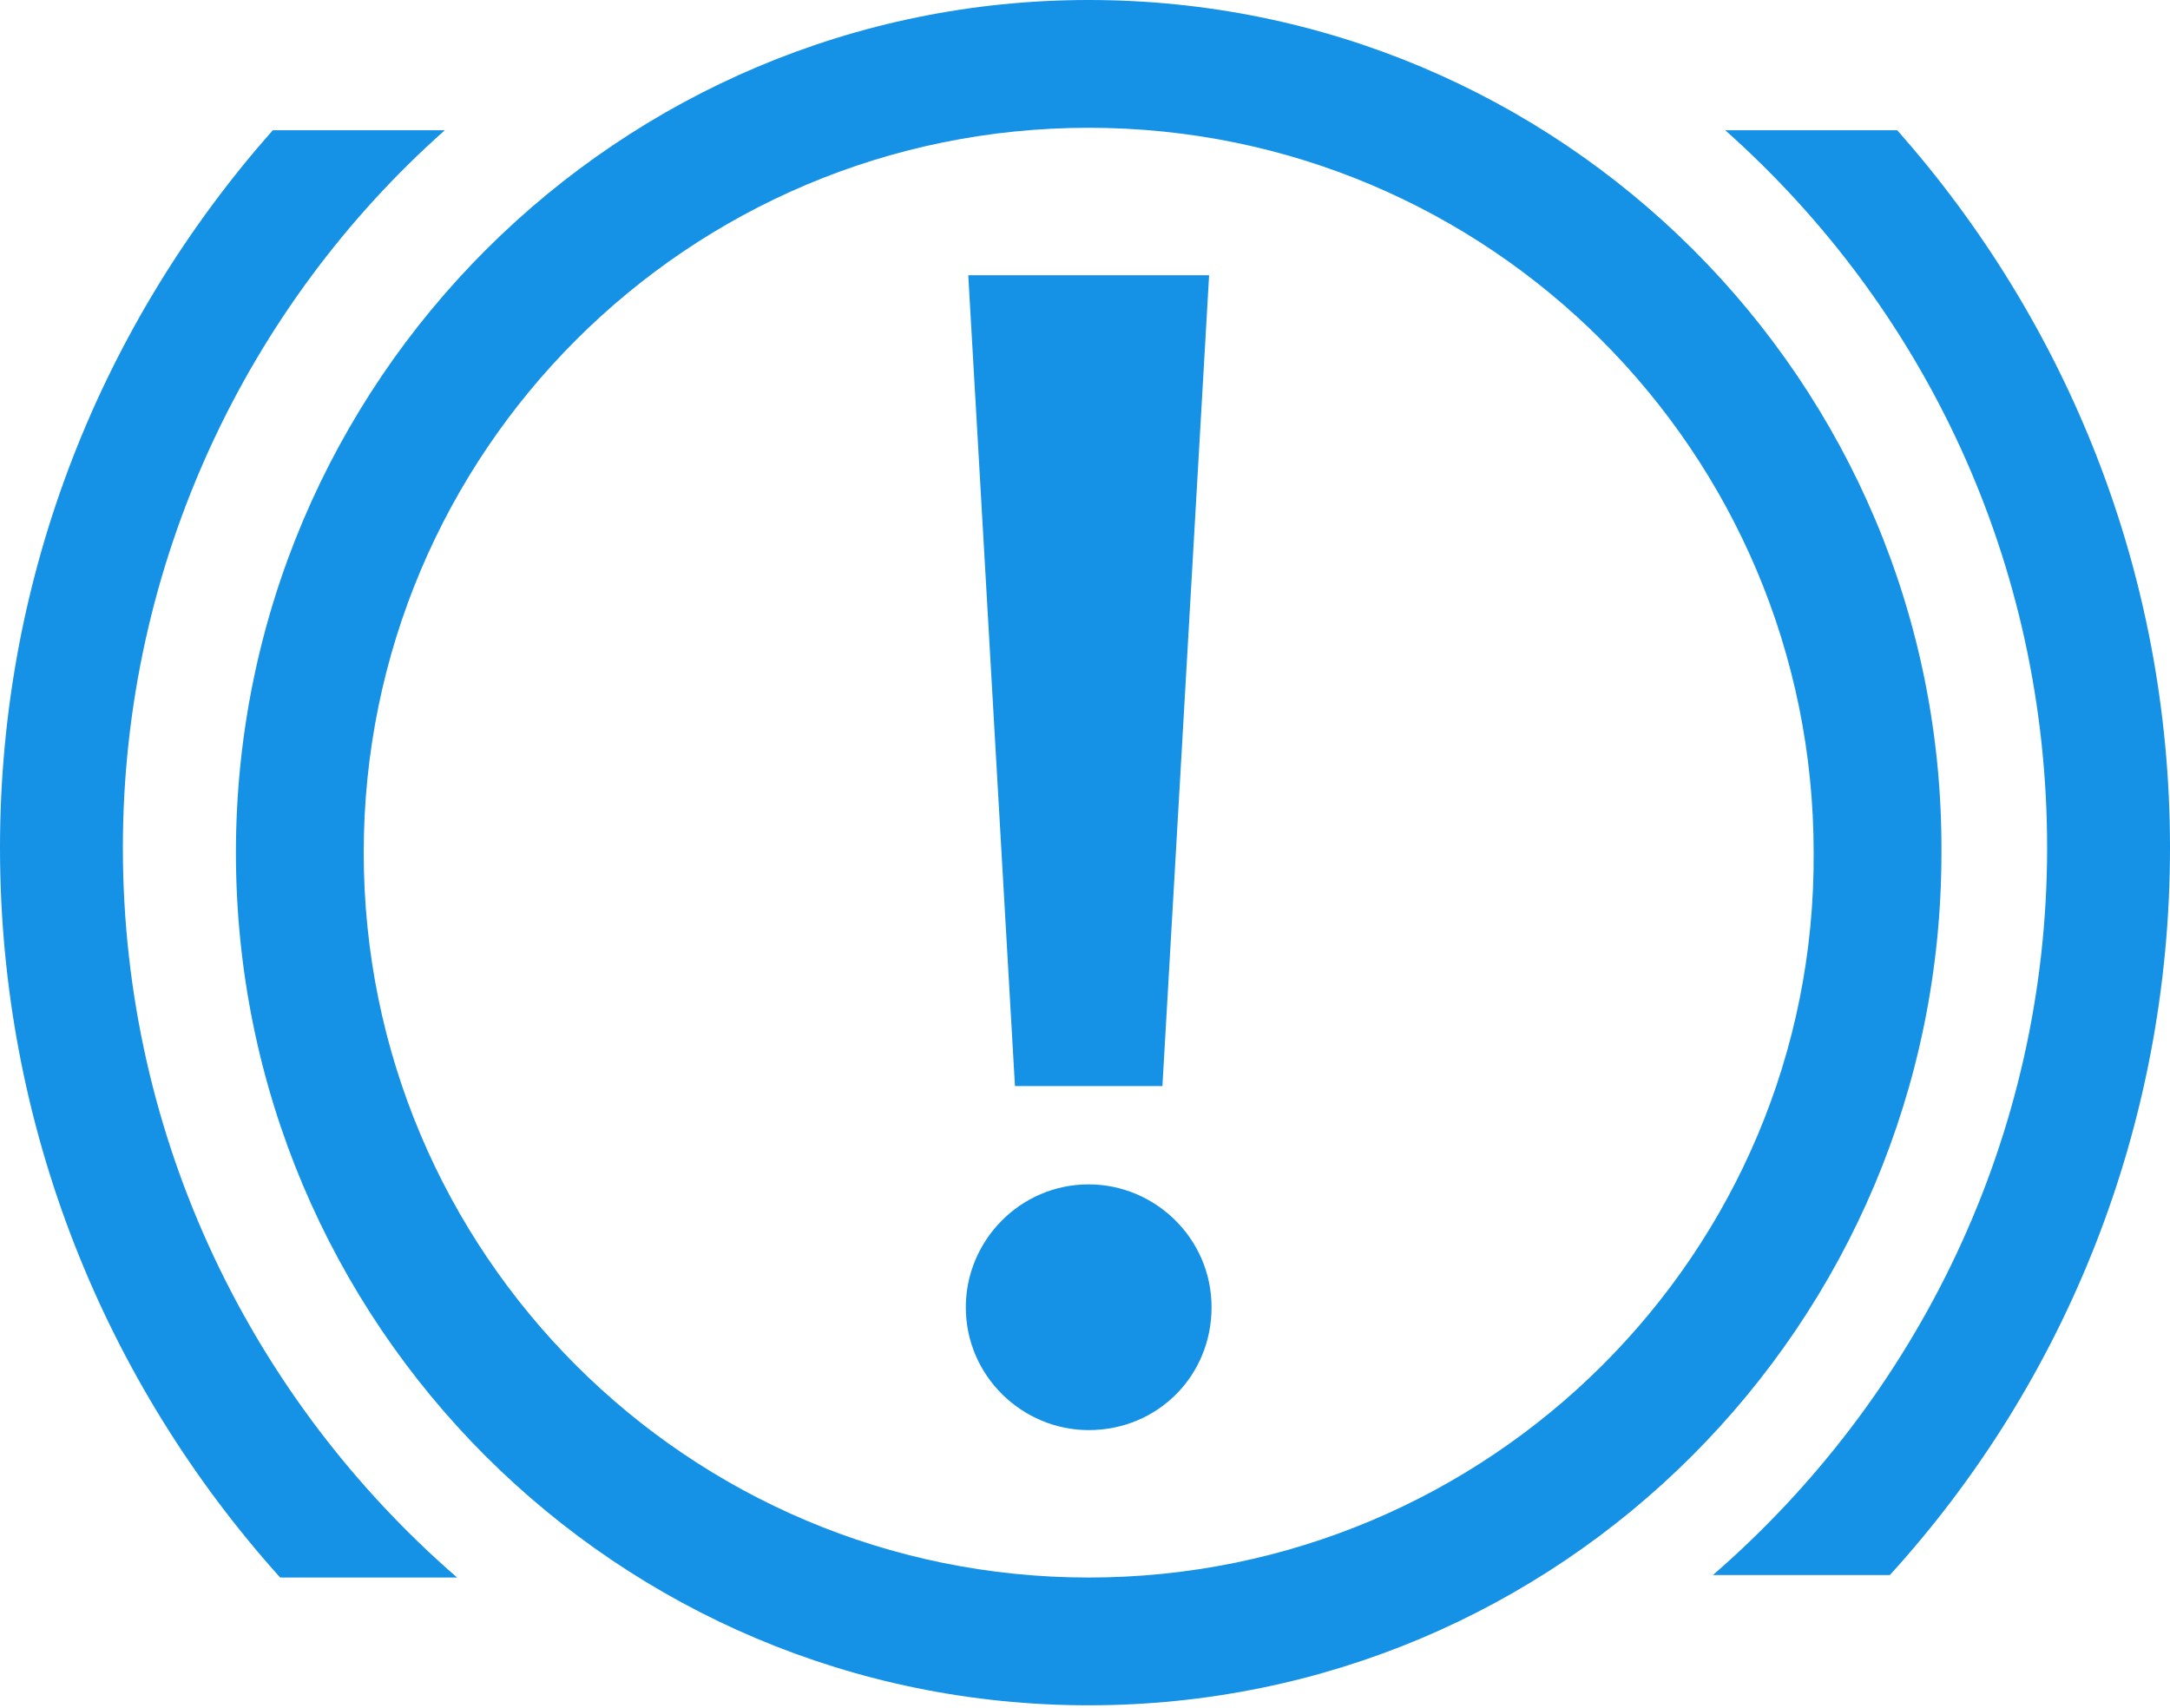
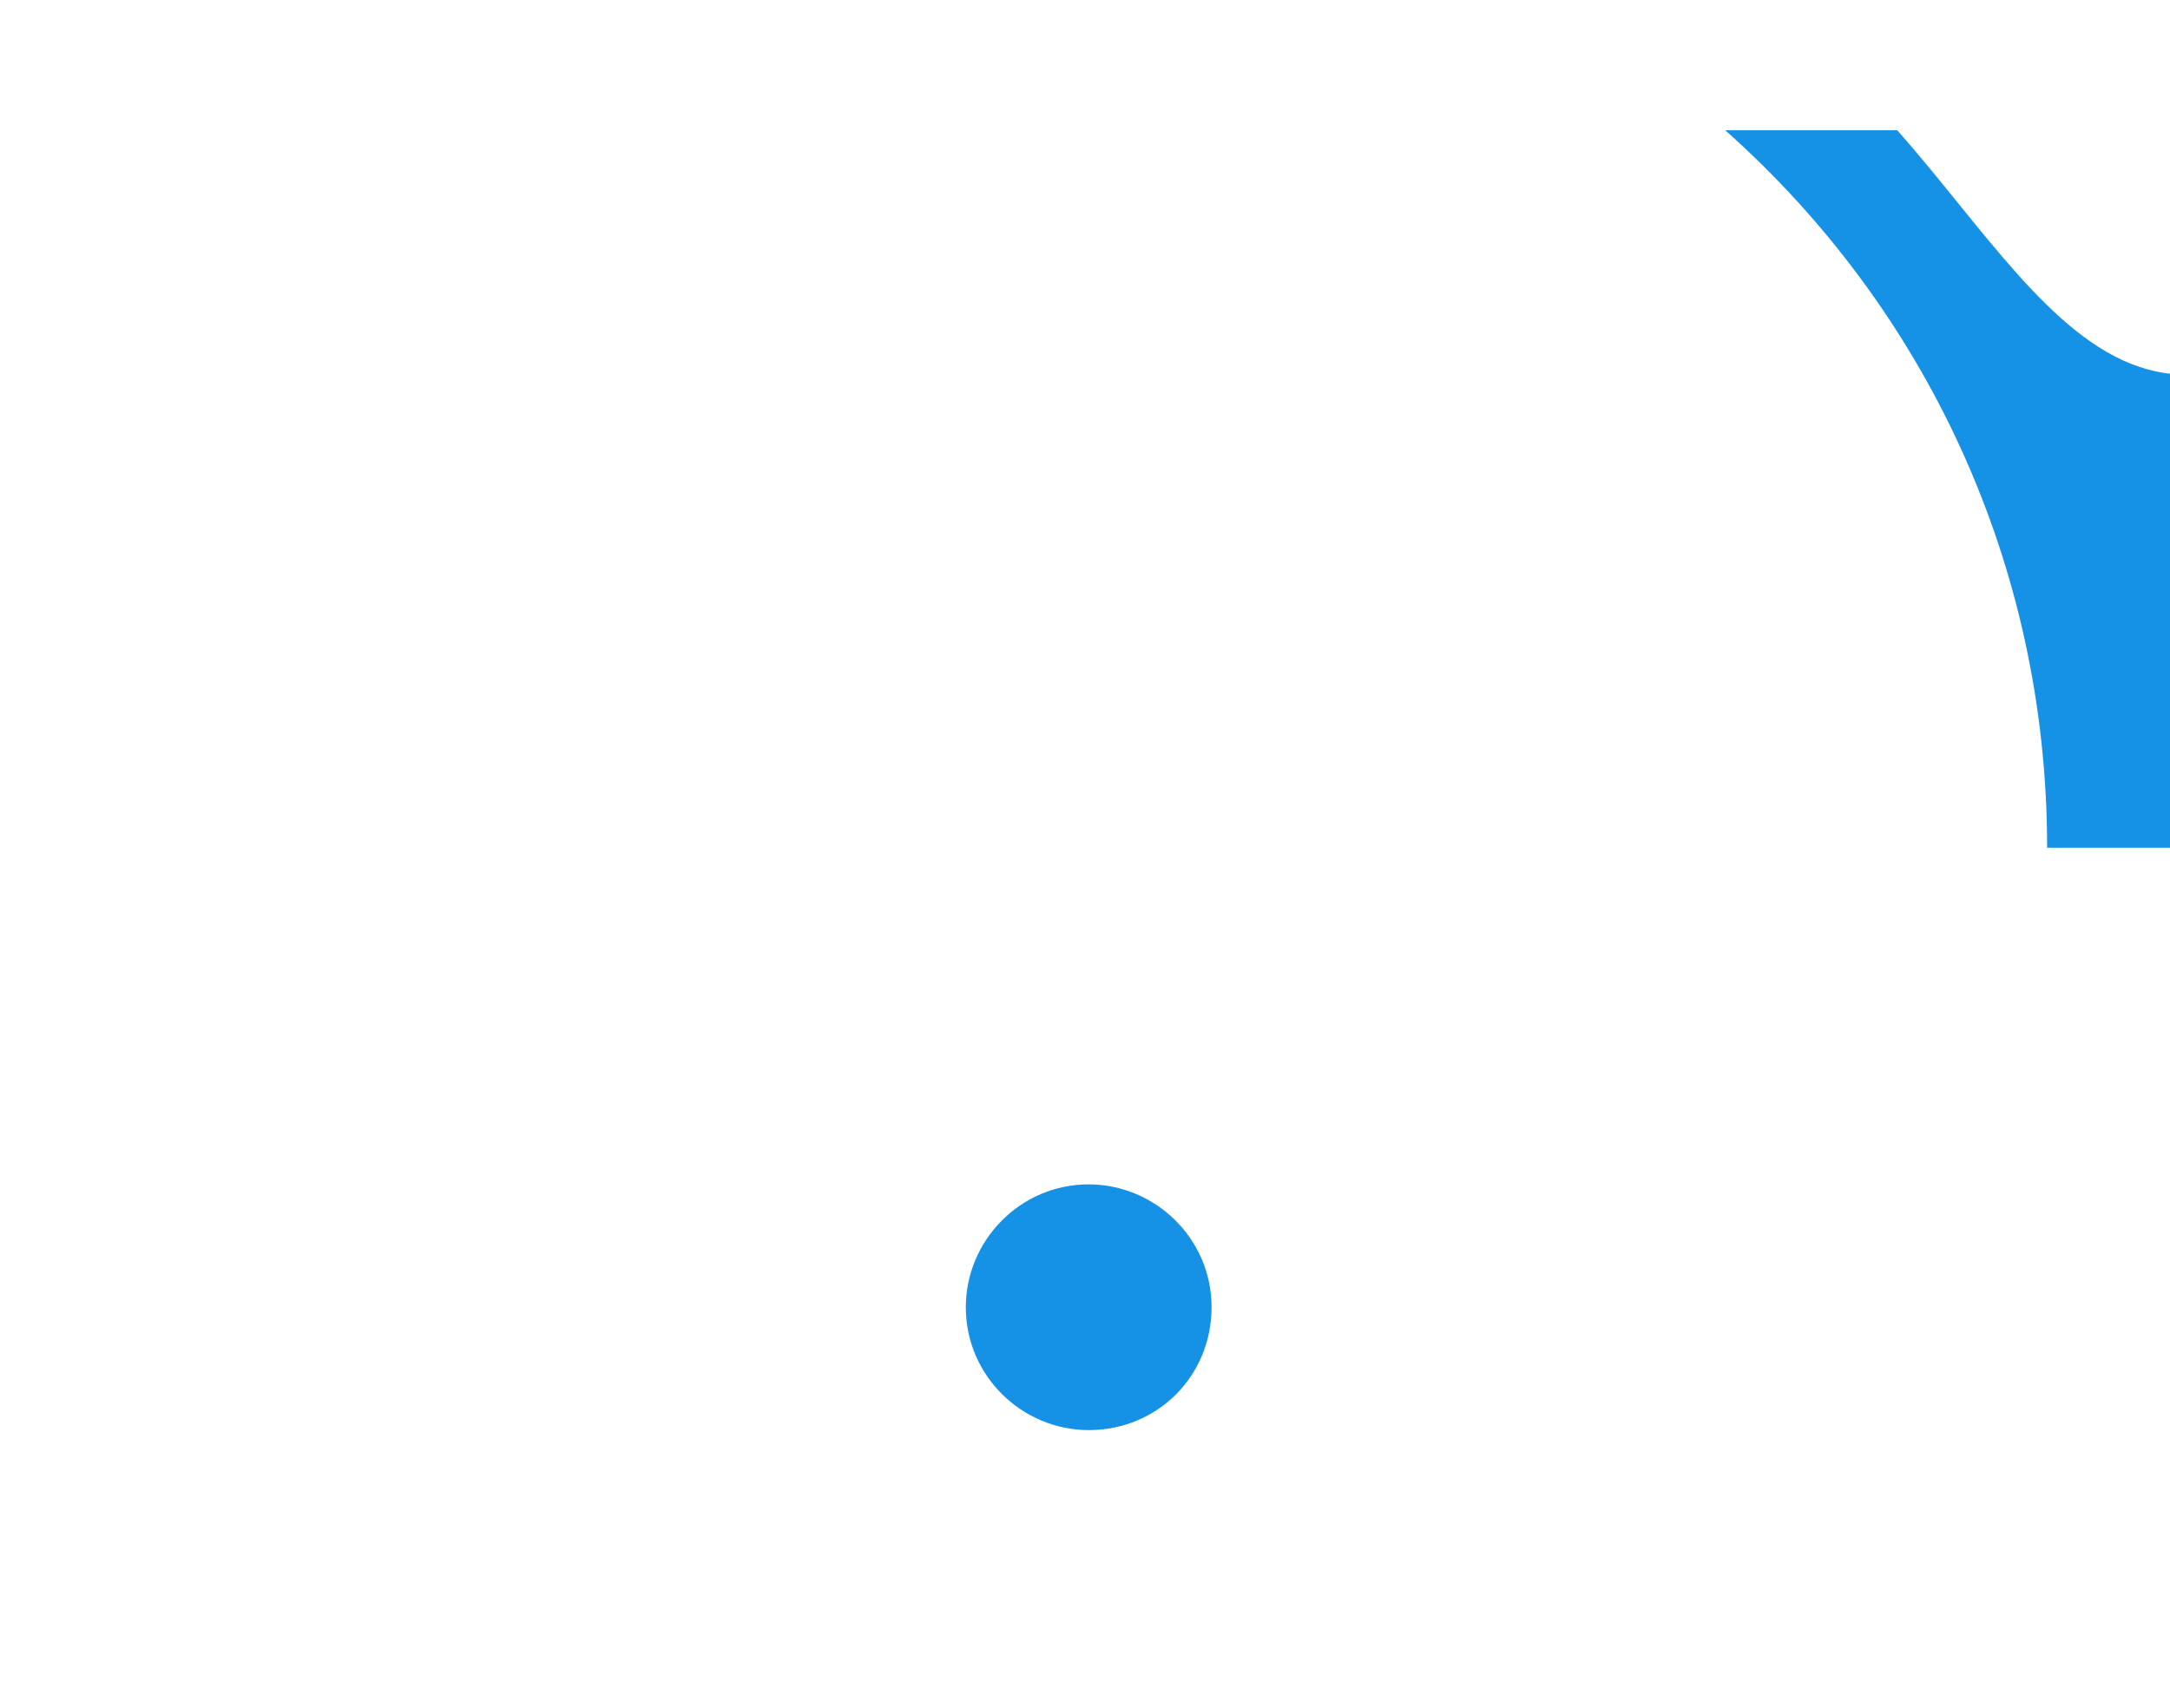
<svg xmlns="http://www.w3.org/2000/svg" version="1.1" id="Layer_1" x="0px" y="0px" viewBox="0 0 88.3 69.5" style="enable-background:new 0 0 88.3 69.5;" xml:space="preserve">
  <style type="text/css">
	.st0{fill:#1592E6;}
	.st1{fill-rule:evenodd;clip-rule:evenodd;fill:#1592E6;}
</style>
  <g>
-     <path class="st0" d="M44.3,0C25.2,0,9.6,15.5,9.6,34.7c0,19.2,15.5,34.7,34.7,34.7c19.2,0,34.7-15.5,34.7-34.7   C79.1,15.5,63.5,0,44.3,0L44.3,0z M44.3,64.2L44.3,64.2C28,64.2,14.8,51,14.8,34.7C14.8,18.4,28,5.2,44.3,5.2   c16.3,0,29.5,13.2,29.5,29.5C73.9,51,60.6,64.2,44.3,64.2L44.3,64.2z" />
-     <path class="st0" d="M77.2,5.3h-7c8.1,7.2,13.1,17.6,13.1,29.2c0,11.8-5.3,22.4-13.6,29.6h7.2c7.1-7.8,11.4-18.2,11.4-29.6   C88.3,23.3,84.1,13.1,77.2,5.3L77.2,5.3z" />
-     <polygon class="st1" points="41.3,44.2 47.3,44.2 49.2,11.2 39.4,11.2 41.3,44.2  " />
+     <path class="st0" d="M77.2,5.3h-7c8.1,7.2,13.1,17.6,13.1,29.2h7.2c7.1-7.8,11.4-18.2,11.4-29.6   C88.3,23.3,84.1,13.1,77.2,5.3L77.2,5.3z" />
    <path class="st1" d="M44.3,58.2c2.8,0,5-2.2,5-5c0-2.8-2.3-5-5-5c-2.8,0-5,2.3-5,5C39.3,56,41.6,58.2,44.3,58.2L44.3,58.2z" />
-     <path class="st0" d="M11.4,64.2h7.2C10.3,57,5,46.4,5,34.5c0-11.6,5.1-22.1,13.1-29.2h-7C4.2,13.1,0,23.3,0,34.5   C0,45.9,4.3,56.3,11.4,64.2L11.4,64.2z" />
  </g>
</svg>